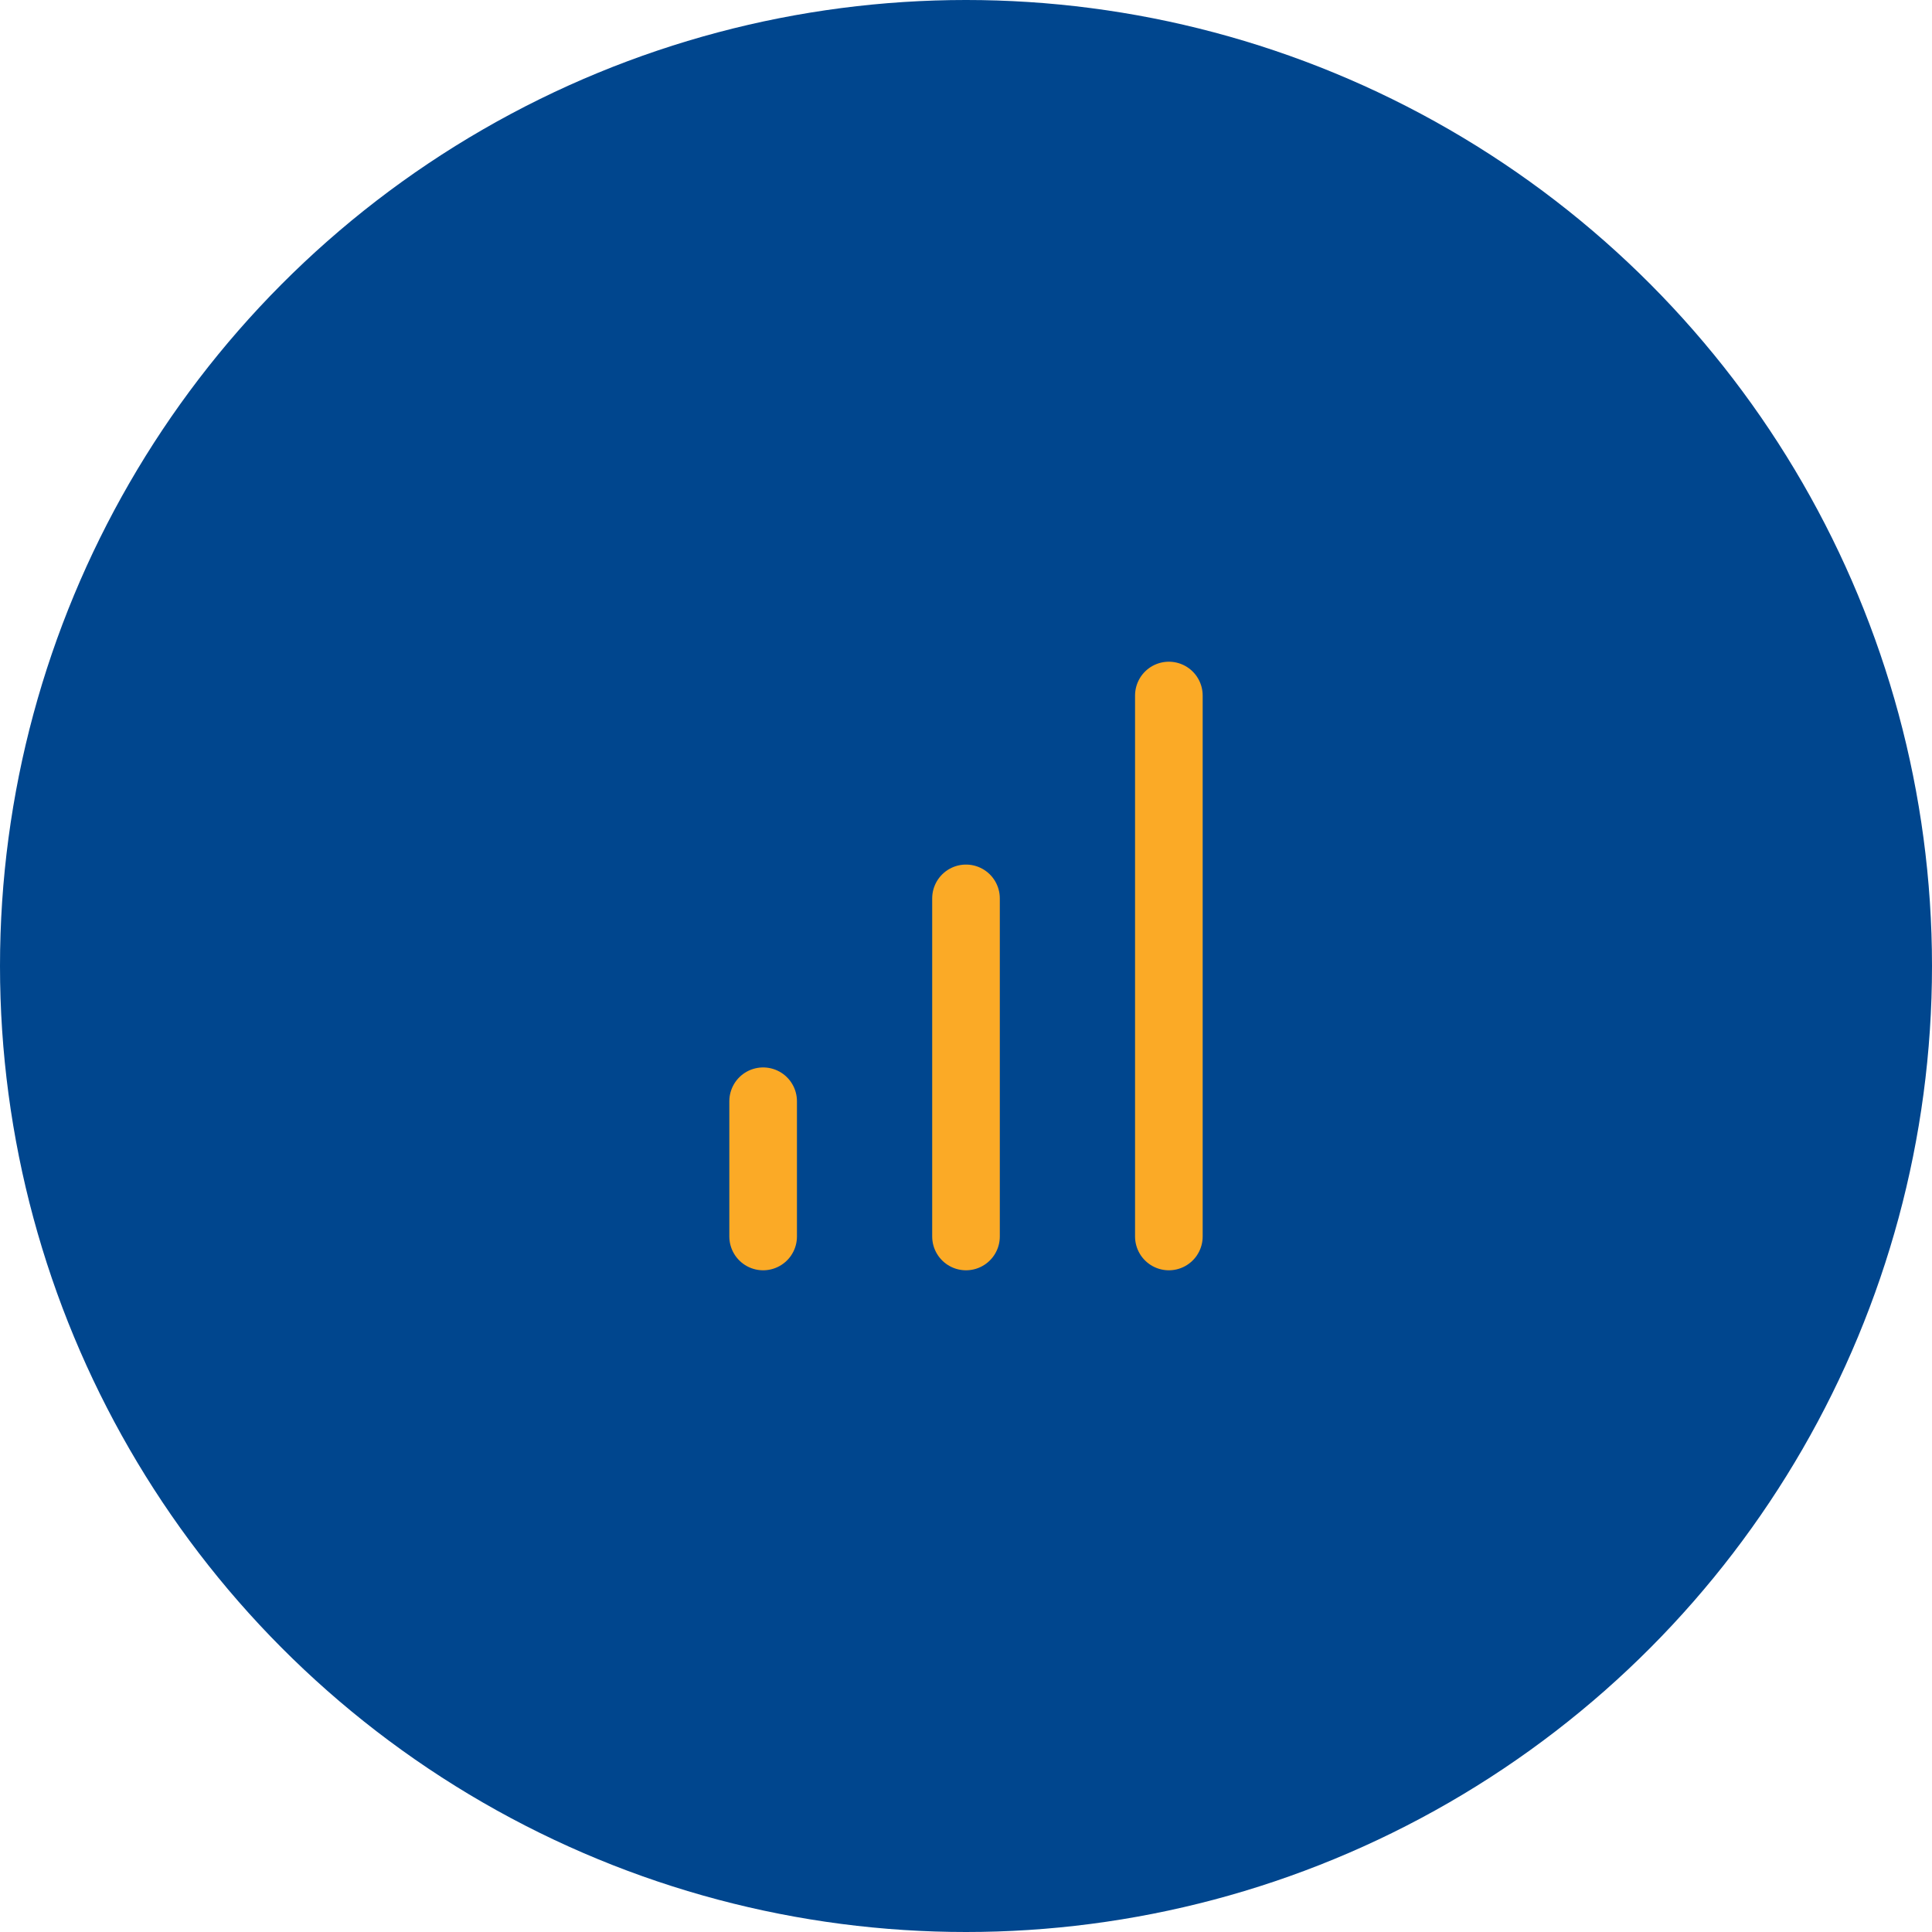
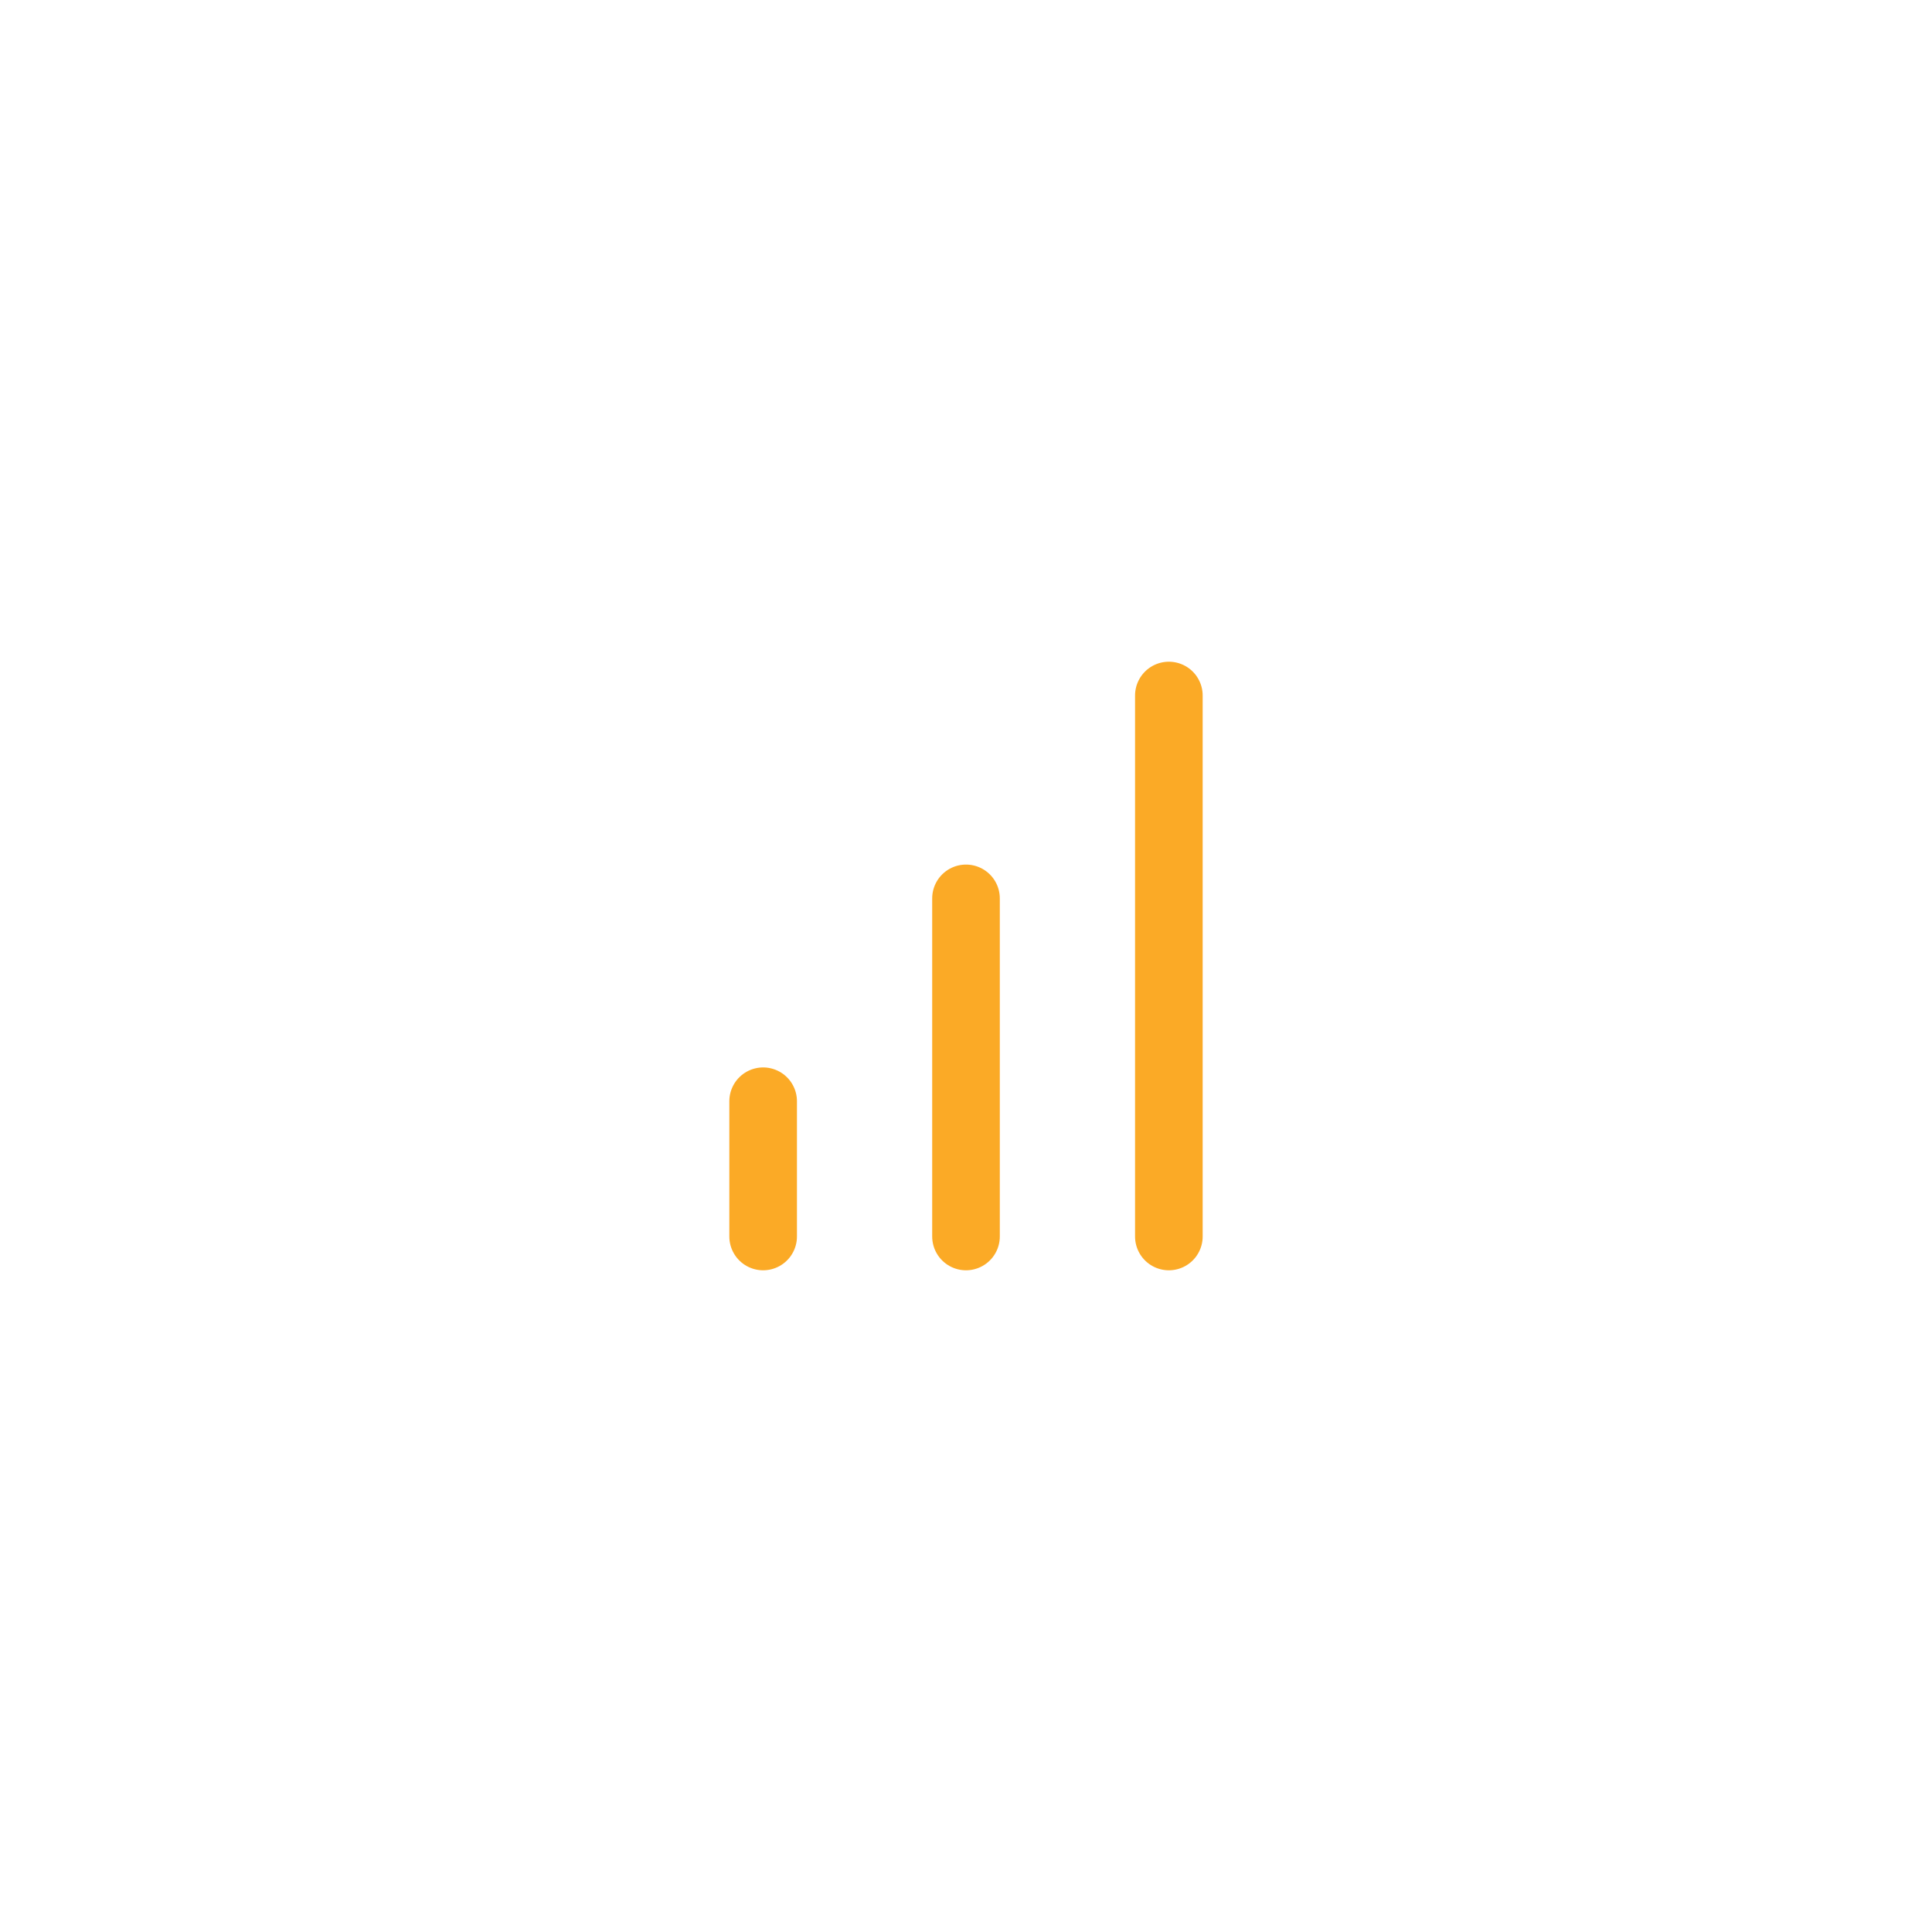
<svg xmlns="http://www.w3.org/2000/svg" width="100" height="100" viewBox="0 0 100 100" fill="none">
-   <circle cx="50" cy="50" r="50" fill="#00468E" />
  <path d="M50 64V46.5" stroke="#FBAA26" stroke-width="3.5" stroke-linecap="round" stroke-linejoin="round" />
  <path d="M60.5 64V36" stroke="#FBAA26" stroke-width="3.5" stroke-linecap="round" stroke-linejoin="round" />
  <path d="M39.5 64V57" stroke="#FBAA26" stroke-width="3.5" stroke-linecap="round" stroke-linejoin="round" />
</svg>